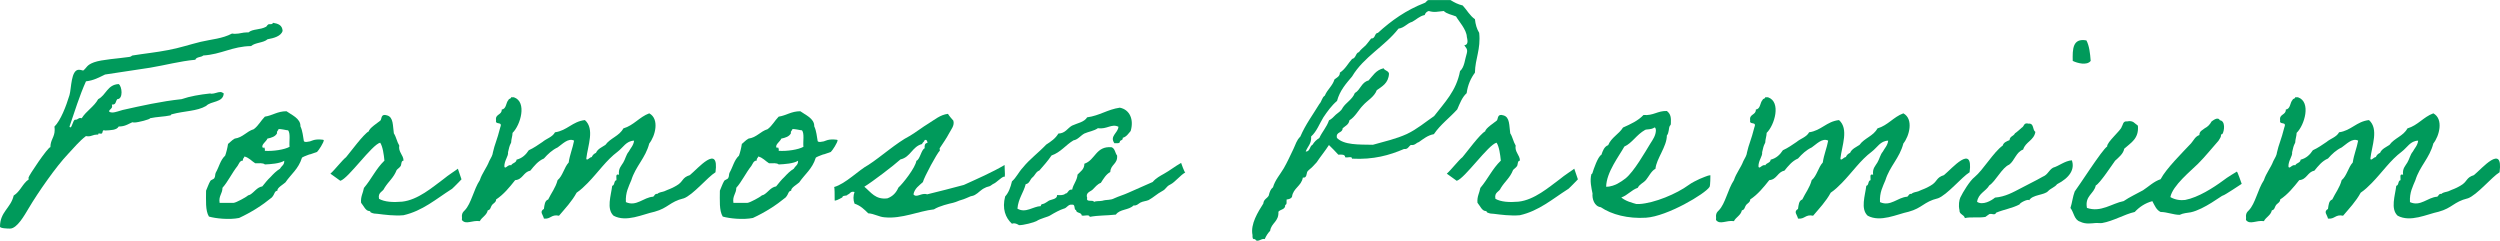
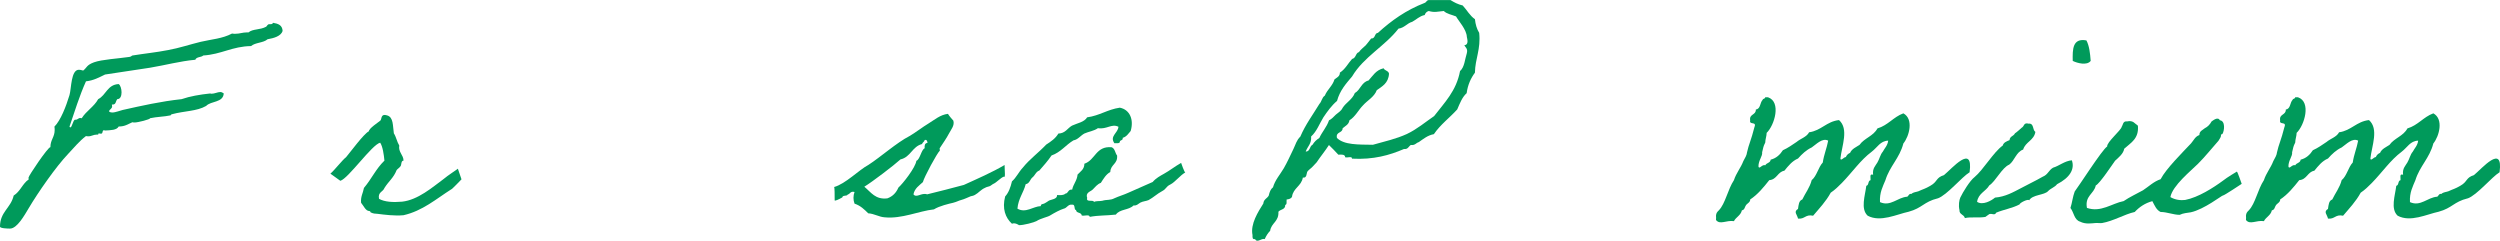
<svg xmlns="http://www.w3.org/2000/svg" id="b" viewBox="0 0 392.85 37.83">
  <g id="c">
    <path d="M44.41,4.87c-.27.81-1.34,1.12-2.37,1.3-.63.58-1.92.49-2.59,1.07-2.95.04-4.65,1.3-7.51,1.48-.31.31-1.07.18-1.25.67-2.42.22-4.7.85-7.11,1.25-2.33.36-4.7.72-7.07,1.07-.94.45-1.79.94-3,1.07-1.03,2.28-1.79,4.79-2.59,7.11.04.09.09.13.13.13.27,0,.4-1.07.72-1.21h.13c.31,0,.4-.27.72-.27.04,0,.13.04.22.04.72-1.16,1.92-1.79,2.59-3,1.25-.63,1.43-2.28,3.22-2.37.27.18.45.76.45,1.3s-.18,1.07-.67,1.07c-.27.31-.18.85-.72.85h-.13c0,.09.04.18.04.27,0,.4-.4.45-.49.8.13.13.31.18.49.18.54,0,1.25-.31,1.66-.4,3-.67,5.95-1.34,9.26-1.7,1.3-.45,2.86-.72,4.47-.89.09,0,.13.04.22.04.49,0,.98-.27,1.39-.27.18,0,.36.09.54.22-.09,1.48-2.01,1.16-2.77,1.97-1.48.85-3.35.76-5.37,1.3-.13,0-.18.18-.22.18-1.03.22-2.19.22-3.22.45.04.18-1.92.67-2.42.67-.13,0-.22,0-.36-.04-.72.31-1.16.67-2.15.67-.31.58-1.25.58-2.15.63-.09-.04-.13-.04-.18-.04-.31,0-.09.54-.45.54-.09,0-.22-.04-.31-.04s-.13.04-.13.18h-.22c-.54,0-.8.27-1.34.27-.13,0-.22,0-.36-.04-1.07.81-1.88,1.83-2.82,2.82-1.88,1.97-4.74,6.08-6.17,8.5-.67,1.12-1.83,3.22-2.95,3.22-.45,0-1.57-.04-1.57-.31,0-2.33,1.7-2.91,2.15-4.88,1.03-.63,1.39-1.88,2.37-2.55-.04-.09-.04-.18-.04-.27,0-.27,3.04-4.79,3.44-4.79,0-1.16.67-1.57.67-2.68,0-.18,0-.36-.04-.54.98-.98,1.83-3.18,2.37-4.96.31-1.07.22-3.98,1.48-3.98.18,0,.36.04.67.13.63-.49.49-.85,1.7-1.3,1.25-.45,3.76-.58,5.59-.85.27-.04.36-.22.45-.22,1.92-.31,3.76-.49,5.59-.85,1.75-.31,3.44-.89,5.14-1.3,1.7-.4,3.4-.49,4.92-1.3.18.04.36.04.49.04.72,0,1.16-.22,1.83-.22h.27c.67-.58,1.79-.36,2.77-.89.13-.09.22-.4.49-.4h.18c.22,0,.36-.04.4-.22.81.13,1.48.36,1.52,1.3Z" fill="#009a5b" />
-     <path d="M35.81,22.63c.18-.09.58-.58,1.07-.85,1.3-.18,1.83-1.12,3-1.48.72-.54,1.12-1.34,1.74-1.97,1.21-.18,1.97-.85,3.4-.85.72.54,2.24,1.12,2.19,2.37.36.76.4,1.61.54,2.33.04.09.27.18.63.09.63-.13.04.04.67-.18.76-.31,1.83-.13,1.83-.09.04.36-.85,1.7-1.07,1.88-.09.04-.27.09-.63.22-.72.27-.27.04-.94.31-.71.27-.8.36-.8.4-.54,1.74-1.7,2.55-2.59,3.85-.27.27-1.39.89-1.25,1.3-.54.09-.36.49-.89,1.07-1.52,1.25-3.22,2.33-5.14,3.22-1.52.31-3.67.09-4.74-.22-.58-.94-.45-2.59-.45-4.07.22-.49.4-1.07.67-1.52.09-.18.54-.27.63-.45.18-.27.09-.58.22-.85.54-.94.71-1.97,1.48-2.68.18-.49.36-1.21.45-1.83ZM38.18,25.22c-.54.04-.63.54-.85.85-.89,1.12-1.52,2.5-2.37,3.44,0,.94-.63,1.25-.45,2.37h2.19c.45-.04,2.01-.94,2.15-1.07.18-.18.18-.09.45-.22.67-.4,1.07-1.16,1.92-1.3.4-.49.81-1.03,1.3-1.48.45-.49.89-.94,1.48-1.3.31-.54.67-.54.67-1.25-.72.45-2.15.54-3.04.58-.31-.27-.94-.18-1.52-.18-.58-.36-.98-.89-1.7-1.07-.04.27-.31.27-.22.63ZM43.54,20.93c-.27.54-.89.72-1.52.85-.13.45-1.21,1.07-.63,1.52.04-.36.31,0,.22.4,1.3.09,3.09-.18,3.89-.63-.09-.85.18-2.06-.22-2.59-.27,0-1.21-.27-1.52-.18-.04.27-.31.27-.22.63Z" fill="#009a5b" />
    <path d="M71.94,26.48s.58,1.7.58,1.7c0,0-1.57,1.65-1.61,1.57-2.33,1.48-4.52,3.4-7.51,4.07-1.43.13-3.04-.09-4.07-.22-.45-.04-.58,0-1.07-.22-.09-.04,0-.18-.22-.22-.58,0-.89-.81-1.3-1.3-.09-.98.31-1.52.45-2.33,1.21-1.43,1.88-3,3.22-4.29-.09-.94-.27-2.24-.67-2.82-1.3.31-5.01,5.64-6.26,5.99,0,0-1.61-1.16-1.56-1.12.67-.58,1.88-2.15,2.46-2.59.58-.67,2.77-3.67,3.58-4.07.04-.49,1.48-1.39,1.83-1.7.22-.27.04-1.12,1.03-.8,1.03.27.89,1.65,1.07,2.82.36.54.49,1.34.85,1.92-.18,1.03.67,1.48.67,2.37-.4,0-.31.63-.45.85-.18.27-.49.45-.63.63-.49,1.25-1.25,1.74-1.92,2.82-.22.63-1.07.63-.85,1.7.85.49,2.19.58,3.62.45,2.5-.27,4.79-2.28,6.49-3.53.67-.58,2.28-1.61,2.28-1.65Z" fill="#009a5b" />
-     <path d="M107.42,31.17c-2.19.54-2.42,1.52-4.56,2.1-1.88.4-4.43,1.7-6.44.63-1.16-1.07-.4-3.18-.22-4.7.45-.09.22-.8.67-.89.04-.36-.22-1.07.4-.85-.13-.98.36-1.39.67-1.92.31-.49.45-1.25.85-1.7.31-.58.76-.98.85-1.74-1.25.04-1.7,1.07-2.59,1.74-1.79,1.34-3.04,3.22-4.7,4.92-.54.54-1.07,1.07-1.74,1.52-.76,1.39-1.79,2.46-2.77,3.62-1.21-.27-1.3.58-2.37.45-.13-.63-.76-1.07,0-1.52.09-.63.13-1.3.67-1.48.49-1.03,1.16-1.83,1.48-3.04.81-.67,1.03-2.01,1.74-2.77.18-1.25.63-2.24.85-3.44-.94-.49-1.92.63-2.59,1.07-.85.4-1.52,1.03-2.15,1.74-.94.4-1.52,1.16-2.15,1.92-1.07.18-1.16,1.39-2.37,1.48-.89,1.12-1.79,2.24-3,3.04.04.4-.45.63-.63.85-.22.27-.22.8-.67.85-.18.81-.94,1.07-1.25,1.7-1.21-.18-2.19.63-2.82-.18.04-.22,0-.45,0-.67.04-.4.13-.54.45-.85,1.03-1.07,1.39-3.26,2.37-4.74.36-1.12,1.07-1.92,1.48-3,.27-.49.54-.94.58-1.39.27-1.25.63-1.83,1.16-3.94.4-.98-.85-.27-.67-1.07-.18-1.03.94-.8.89-1.7.76-.09.63-1.07,1.07-1.52.04-.22.4-.13.4-.4h.45c2.1.72,1.03,4.38-.22,5.59,0,.49-.22,1.03-.22,1.52-.36.72-.27.72-.49,1.52.09.63-.58,1.25-.58,2.24.13.54.58-.4,1.07-.18.18-.4.81-.36.85-.89.89-.22,1.48-.8,1.92-1.48.8-.36,1.48-.85,2.15-1.3.63-.54,1.57-.76,1.97-1.52,1.92-.27,2.73-1.7,4.7-1.92,1.57,1.39.45,4.03.22,6.04.04.49.58-.27.85-.22.13-.31.36-.54.67-.67.27-.63.94-.89,1.48-1.25.76-1.07,2.19-1.39,2.82-2.59,1.66-.49,2.5-1.79,4.07-2.37,1.65.89.94,3.58,0,4.74-.58,2.28-2.15,3.58-2.82,5.77-.4.98-.94,1.92-.85,3.44,1.65.76,2.77-.76,4.29-.85.22-.13.22-.49.67-.45.27-.27.72-.27,1.07-.4.76-.36,1.03-.36,1.92-.89,1.12-.63.81-1.25,2.1-1.65,1.21-.98,4.65-5.05,4.03-.45-1.25.76-3.53,3.58-5.01,4.11Z" fill="#009a5b" />
-     <path d="M116.55,22.63c.18-.09.58-.58,1.07-.85,1.3-.18,1.83-1.12,3-1.48.72-.54,1.12-1.34,1.74-1.97,1.21-.18,1.97-.85,3.4-.85.72.54,2.24,1.12,2.19,2.37.36.76.4,1.61.54,2.33.04.09.27.18.63.09.63-.13.04.04.67-.18.76-.31,1.83-.13,1.83-.09.04.36-.85,1.7-1.07,1.88-.09.04-.27.09-.63.22-.72.27-.27.04-.94.31-.71.27-.8.36-.8.4-.54,1.74-1.7,2.55-2.59,3.85-.27.27-1.39.89-1.25,1.3-.54.09-.36.49-.89,1.07-1.52,1.25-3.22,2.33-5.14,3.22-1.52.31-3.67.09-4.74-.22-.58-.94-.45-2.59-.45-4.07.22-.49.4-1.07.67-1.52.09-.18.54-.27.63-.45.18-.27.09-.58.22-.85.54-.94.71-1.97,1.48-2.68.18-.49.36-1.21.45-1.83ZM118.92,25.22c-.54.04-.63.54-.85.85-.89,1.12-1.52,2.5-2.37,3.44,0,.94-.63,1.25-.45,2.37h2.19c.45-.04,2.01-.94,2.15-1.07.18-.18.18-.09.45-.22.67-.4,1.07-1.16,1.92-1.3.4-.49.81-1.03,1.3-1.48.45-.49.89-.94,1.48-1.3.31-.54.67-.54.67-1.25-.72.45-2.15.54-3.04.58-.31-.27-.94-.18-1.52-.18-.58-.36-.98-.89-1.7-1.07-.04.27-.31.27-.22.63ZM124.29,20.93c-.27.54-.89.72-1.52.85-.13.45-1.21,1.07-.63,1.52.04-.36.31,0,.22.4,1.3.09,3.09-.18,3.89-.63-.09-.85.18-2.06-.22-2.59-.27,0-1.21-.27-1.52-.18-.04.27-.31.27-.22.63Z" fill="#009a5b" />
    <path d="M131.16,31.49c0-.85,0-2.1-.09-2.1,1.79-.49,3.89-2.68,5.41-3.49,1.88-1.21,4.43-3.49,6.44-4.52,1.07-.63,2.01-1.39,3.04-2.01.89-.54,1.79-1.34,3-1.48.22.36.54.72.85,1.07.22.76-.36,1.39-.63,1.92-.45.85-.98,1.61-1.52,2.42-.04.09.09.36,0,.4-.4.36-2.42,4.07-2.64,4.92-.58.54-1.3.98-1.48,1.92.49.63,1.25-.31,2.15,0,1.88-.45,3.89-.98,5.77-1.48,2.15-.98,4.43-1.97,6.4-3.13,0,.94.18,2.1-.13,1.83-.49.18-1.16.94-1.61,1.12-.13.04-.54.4-.67.4-.27.09-.4.09-.63.22-.72.31-1.03.81-1.61,1.12-.22.13-.45.18-.67.22-.45.18-.98.45-1.48.58-.49.13-.63.27-1.3.45-.58.13-2.15.49-3,1.03-2.42.27-5.05,1.52-7.74,1.25-.85-.04-1.66-.58-2.59-.63-.58-.58-1.21-1.21-2.15-1.52-.22-.58-.22-1.25,0-1.83-.67-.18-.67.31-1.07.4-.13.31-.8.04-.85.45-.54.31-1.21.63-1.21.45ZM141.18,29.47c.67-.58,2.68-3.13,2.82-4.2.58-.22.76-1.74,1.3-1.97-.04-.49.04-.8.45-.85-.04-.27-.09-.54-.45-.45-.04.31-.36.36-.4.63-1.57.4-1.79,2.06-3.4,2.42-1.03.94-4.43,3.53-5.68,4.29,1.07.89,1.74,2.06,3.62,1.83.85-.31,1.39-.89,1.74-1.7Z" fill="#009a5b" />
    <path d="M186.26,27.1c-.76.4-1.61,1.52-2.33,1.88-.76.36-.58.67-1.34,1.07-.76.4-1.34.98-2.1,1.39-.4.18-.89.18-1.3.4-.45.27-.54.49-1.07.45-.76.76-2.15.54-2.77,1.43-1.57.18-2.64.09-4.12.36,0-.45-.89-.09-1.25-.22-.04-.54-.85-.31-.89-.85-.4-.04-.04-.94-.63-.85-.63-.09-.8.54-1.3.63-.58.18-1.43.63-2.15,1.07-.31.22-1.48.45-2.15.89-.31.18-2.06.67-2.77.63.09,0-.63-.45-1.07-.22-1.03-.94-1.57-2.37-1.07-4.29.54-.58.85-1.43,1.07-2.37.67-.58,1.07-1.48,1.7-2.15,1.07-1.34,2.5-2.37,3.67-3.62.76-.49,1.48-.98,1.92-1.74,1.12-.04,1.43-.85,2.15-1.25.85-.4,1.92-.54,2.37-1.3,1.97-.27,3.22-1.25,5.14-1.52,1.57.31,2.24,1.88,1.7,3.67-.36.4-.63.89-1.25,1.07.09.45-.45.31-.45.63-.04.31-.54.18-.85.22-.81-1.12.58-1.61.63-2.59-1.07-.54-1.83.45-3.22.22-.63.45-1.48.54-2.15.85-.63.36-.98.94-1.7,1.07-1.21.72-2.01,1.88-3.44,2.37-.58.85-1.25,1.61-1.92,2.37-.54.18-.67.76-1.07,1.07-.4.31-.45.98-1.07,1.07-.36,1.39-1.16,2.24-1.3,3.85,1.3.76,2.46-.36,3.67-.4,0-.4.36-.27.63-.45.27-.13.4-.27.63-.4.4-.22,1.34-.22,1.3-.89.54.04,1.03.04,1.3-.22.49-.04.4-.72,1.07-.63.18-.89.76-1.39.85-2.37.45-.49,1.07-.81,1.07-1.7,1.74-.58,1.79-2.82,4.29-2.59.54.22.54.94.85,1.3.13,1.34-1.03,1.39-1.07,2.59-.67.36-1.07,1.07-1.48,1.7-.58.22-.89.67-1.3,1.07-.31.31-1.16.45-.85,1.3-.22.76.94.22,1.07.63.36-.18.89-.09,1.3-.18.72-.22,1.25-.04,1.92-.4.67-.31,1.48-.54,2.15-.85,1.3-.58,2.55-1.12,3.85-1.7.54-.63,1.16-.94,1.79-1.3.89-.49,1.66-1.12,2.68-1.7,0,0,.54,1.57.67,1.52Z" fill="#009a5b" />
    <path d="M208.85,22.76c-.63.98-1.34,1.83-1.97,2.77-.18.22-.45.45-.63.67-.13.18-.76.58-.85.85-.09.18-.04.98-.67.85-.22,1.34-1.52,1.65-1.7,3-.13.31-.45.4-.85.45-.04.36.09.8-.22.85.04.76-.76.67-1.07,1.07.09,1.57-1.12,1.74-1.3,3-.36.36-.63.8-.85,1.3-.54-.18-1.16.67-1.52,0-.45.09-.4-.31-.4-.63-.36-1.74.89-3.67,1.7-4.96.04-.67.63-.81.85-1.25.13-.58.31-1.03.67-1.3.31-1.12,1.12-2.01,1.7-3,.54-.94.98-1.92,1.52-3.04.31-.63.49-1.39,1.07-1.92.8-1.88,1.97-3.44,3-5.14.36-.36.4-1.03.85-1.3.4-.98,1.21-1.52,1.52-2.55.36-.31.85-.45.85-1.07.85-.54,1.3-1.48,1.92-2.15.63-.13.54-.94,1.07-1.07.31-.45.72-.72,1.07-1.07.31-.36.58-.72.85-1.07.71.04.49-.85,1.07-.89,2.1-1.92,4.43-3.58,7.33-4.7.27-.09.31-.4.63-.45h3.44c.58.36,1.16.67,1.92.85.67.72,1.12,1.61,1.92,2.15.09.85.31,1.57.67,2.15.27,2.59-.63,4.03-.67,6.26-.63.85-1.12,1.88-1.3,3.22-.71.63-1.07,1.61-1.48,2.55-1.21,1.34-2.64,2.37-3.67,3.89-.98.18-1.66.76-2.37,1.25-.45.13-.58.54-1.25.45-.36.22-.45.72-1.07.63-2.28.98-4.79,1.7-8.18,1.52.04-.45-.76-.09-1.07-.22,0-.45-.54-.45-1.07-.4-.49-.54-.98-1.03-1.48-1.52ZM215.7,22.76c1.92-.54,3.71-.94,5.37-1.7,1.61-.76,2.91-1.88,4.29-2.82,1.61-2.1,3.49-3.94,4.07-7.07.72-.63.76-1.88,1.07-2.82.18-.72-.22-.89-.4-1.25.76-.04.45-1.03.4-1.3-.04-1.16-1.3-2.5-1.7-3.22-.67-.27-1.48-.4-1.92-.85-1.03.09-1.43.27-2.37,0-.31.09-.54.31-.63.63-.85.18-1.3.72-1.97,1.07-.8.22-1.21.94-2.15,1.07-2.15,2.77-5.46,4.43-7.29,7.51-.94,1.12-1.92,2.19-2.37,3.85-.85.72-1.52,1.65-2.15,2.59-.63,1.03-1.03,2.19-1.92,3,.09,1.16-.58,1.57-.85,2.37.72,0,.58-.85,1.07-1.07.27-.45.63-.8,1.07-1.07.45-.98,1.16-1.7,1.52-2.77.4-.18.76-.58,1.07-.89.36-.31.85-.58,1.07-1.07.54-.85,1.52-1.3,1.92-2.33.89-.49,1.03-1.7,2.15-1.97.67-.72,1.16-1.65,2.37-1.92.18.4.76.36.85.85-.09,1.52-1.12,2.01-1.92,2.59-.4,1.07-1.48,1.61-2.15,2.37-.76.76-1.21,1.79-2.15,2.37-.09.67-.67.89-1.07,1.25,0,.81-1.12.49-.89,1.52,1.12,1.12,3.4,1.03,5.59,1.07Z" fill="#009a5b" />
-     <path d="M247.37,26.48s.58,1.7.58,1.7c0,0-1.57,1.65-1.61,1.57-2.33,1.48-4.52,3.4-7.51,4.07-1.43.13-3.04-.09-4.07-.22-.45-.04-.58,0-1.07-.22-.09-.04,0-.18-.22-.22-.58,0-.89-.81-1.3-1.3-.09-.98.31-1.52.45-2.33,1.21-1.43,1.88-3,3.22-4.29-.09-.94-.27-2.24-.67-2.82-1.3.31-5.01,5.64-6.26,5.99,0,0-1.61-1.16-1.56-1.12.67-.58,1.88-2.15,2.46-2.59.58-.67,2.77-3.67,3.58-4.07.04-.49,1.48-1.39,1.83-1.7.22-.27.04-1.12,1.03-.8,1.03.27.89,1.65,1.07,2.82.36.54.49,1.34.85,1.92-.18,1.03.67,1.48.67,2.37-.4,0-.31.63-.45.85-.18.27-.49.45-.63.63-.49,1.25-1.25,1.74-1.92,2.82-.22.63-1.07.63-.85,1.7.85.49,2.19.58,3.62.45,2.5-.27,4.79-2.28,6.49-3.53.67-.58,2.28-1.61,2.28-1.65Z" fill="#009a5b" />
-     <path d="M268.63,29.38c-.67,1.07-6.62,4.61-9.97,4.83-2.82.18-5.41-.49-7.11-1.65-1.03-.13-1.39-1.34-1.3-2.15-.18-.89-.45-2.01-.18-3.04,0,0,.18-.09.18-.22.13-.45.85-2.59,1.39-2.82.22-.63.45-1.3,1.07-1.52.49-1.21,1.7-1.74,2.33-2.77,1.21-.54,2.37-1.07,3.22-1.97,1.57.13,2.19-.67,3.67-.63.63.49.67,1.07.63,1.92,0,.36-.09.27-.18.45-.18.31-.09,1.07-.45,1.48,0,1.74-1.66,3.67-1.79,5.23-.63.31-1.07,1.25-1.48,1.74-.4.49-1.03.67-1.3,1.25-1.03.36-1.57,1.16-2.59,1.52.67.58,1.74.85,2.37,1.03h.45c2.37-.13,5.9-1.61,7.78-3,.4-.31,1.3-.76,1.7-.94.4-.13,1.25-.58,1.7-.58,0,.09,0,1.61-.13,1.83ZM258.47,20.44c-1.3.72-2.01,2.06-3.22,2.59-.81,1.48-2.82,4.03-2.86,6.31.67.04,1.48-.31,1.74-.45.54-.31.85-.49,1.3-.85,1.34-1.07,3.09-4.16,3.89-5.46.4-.63.89-1.3.89-2.15-.04-.13-.04-.4-.22-.4-.58.4-1.16.22-1.52.4Z" fill="#009a5b" />
    <path d="M304.49,31.17c-2.19.54-2.42,1.52-4.56,2.1-1.88.4-4.43,1.7-6.44.63-1.16-1.07-.4-3.18-.22-4.7.45-.09.22-.8.67-.89.04-.36-.22-1.07.4-.85-.13-.98.36-1.39.67-1.92.31-.49.45-1.25.85-1.7.31-.58.76-.98.85-1.74-1.25.04-1.7,1.07-2.59,1.74-1.79,1.34-3.04,3.22-4.7,4.92-.54.54-1.07,1.07-1.74,1.52-.76,1.39-1.79,2.46-2.77,3.62-1.21-.27-1.3.58-2.37.45-.13-.63-.76-1.07,0-1.52.09-.63.13-1.3.67-1.48.49-1.03,1.16-1.83,1.48-3.04.81-.67,1.03-2.01,1.74-2.77.18-1.25.63-2.24.85-3.44-.94-.49-1.92.63-2.59,1.07-.85.4-1.52,1.03-2.15,1.74-.94.4-1.52,1.16-2.15,1.92-1.07.18-1.16,1.39-2.37,1.48-.89,1.12-1.79,2.24-3,3.04.04.4-.45.63-.63.85-.22.27-.22.8-.67.85-.18.81-.94,1.07-1.25,1.7-1.21-.18-2.19.63-2.82-.18.04-.22,0-.45,0-.67.04-.4.13-.54.45-.85,1.03-1.07,1.39-3.26,2.37-4.74.36-1.12,1.07-1.92,1.48-3,.27-.49.54-.94.58-1.39.27-1.25.63-1.83,1.16-3.94.4-.98-.85-.27-.67-1.07-.18-1.03.94-.8.89-1.7.76-.09.63-1.07,1.07-1.52.04-.22.4-.13.4-.4h.45c2.1.72,1.03,4.38-.22,5.59,0,.49-.22,1.03-.22,1.52-.36.72-.27.72-.49,1.52.09.63-.58,1.25-.58,2.24.13.54.58-.4,1.07-.18.18-.4.81-.36.85-.89.89-.22,1.48-.8,1.92-1.48.8-.36,1.48-.85,2.15-1.3.63-.54,1.57-.76,1.97-1.52,1.92-.27,2.73-1.7,4.7-1.92,1.57,1.39.45,4.03.22,6.04.04.49.58-.27.85-.22.13-.31.36-.54.67-.67.27-.63.94-.89,1.48-1.25.76-1.07,2.19-1.39,2.82-2.59,1.66-.49,2.5-1.79,4.07-2.37,1.65.89.94,3.58,0,4.74-.58,2.28-2.15,3.58-2.82,5.77-.4.98-.94,1.92-.85,3.44,1.65.76,2.77-.76,4.29-.85.22-.13.22-.49.67-.45.27-.27.72-.27,1.07-.4.76-.36,1.03-.36,1.92-.89,1.12-.63.81-1.25,2.1-1.65,1.21-.98,4.65-5.05,4.03-.45-1.25.76-3.53,3.58-5.01,4.11Z" fill="#009a5b" />
    <path d="M318.87,31.49c-.09-.31-1.48.36-1.52.63-1.07.58-2.5.81-3.67,1.3-.22.49-.63.09-1.07.22-.09.04-.54.4-.63.45-1.12.18-2.28-.04-3.22.18-.13-.58-.89-.54-.85-1.25-.18-.8-.04-1.57.13-1.97.4-.85,1.52-2.68,2.24-3.22,1.39-1.16,2.95-3.89,4.43-4.96.13-.49.63-.67,1.07-.85.04-.63.67-.63.85-1.07.4-.27.72-.58,1.07-.89.4-.18.27-.85,1.07-.63.89-.09.58.98,1.07,1.3-.22,1.34-1.57,1.57-1.92,2.77-1.12.4-1.34,1.74-2.19,2.37-1.12.45-2.15,2.64-3.13,3.26-.54.94-1.74,1.25-1.92,2.59.89.58,2.24-.18,2.82-.67,1.61-.13,2.86-.85,4.07-1.48,1.16-.63,2.24-1.12,3.4-1.79.89-.36.89-.98,1.65-1.43.94-.27,1.83-1.07,2.95-1.16.49,1.39-.31,2.73-2.33,3.76-.31.45-1.03.67-1.39,1.07-.58.67-2.5.54-3,1.48ZM327.86,6.35c.45.85.58,2.01.67,3.22-.58.76-2.1.36-2.82,0-.04-1.83-.04-3.62,2.15-3.22Z" fill="#009a5b" />
    <path d="M351.5,26.97c.09-.04.76,1.92.76,1.92,0,0-2.82,1.88-2.95,1.83-.13-.04-2.95,2.19-5.05,2.64-.54.09-1.21.13-1.74.4-.98,0-2.01-.45-3-.45-.67-.31-.94-1.03-1.3-1.7-1.16.31-2.06.94-2.77,1.7-1.61.36-3.35,1.43-5.14,1.74-.36.04-.76-.04-1.07,0-.58.04-1.52.22-2.37-.22-.94-.27-.98-1.48-1.52-2.15.27-.81.36-1.79.67-2.59.54-.67,4.34-6.62,5.1-7.07-.09-.67,2.19-2.55,2.28-3.09.22-.31.18-.94.85-.85.98-.22,1.21.36,1.7.67.18,2.06-1.12,2.68-2.15,3.62-.13.8-.94,1.43-1.43,1.88-.4.54-2.42,3.62-3.04,3.89-.27,1.34-1.74,1.61-1.39,3.53,2.19.76,3.94-.72,5.77-1.07.98-.67,2.01-1.12,3.04-1.7.89-.58,1.7-1.39,2.77-1.74.85-1.65,3.49-4.25,4.79-5.64.4-.45.63-1.07,1.3-1.3,0-.63.49-.76.85-1.07.45-.22.8-.58,1.07-1.07.22-.13.98-.81,1.3-.18.89.09.72,1.65.4,2.15-.09.09-.18-.04-.22.18,0,.36-.18.49-.4.89-1.07,1.21-2.1,2.5-3.22,3.62-1.12,1.12-3.98,3.4-4.34,5.23.76.45,1.65.54,2.33.45,2.06-.4,4.43-1.92,5.95-3.04.67-.54,2.06-1.34,2.19-1.43Z" fill="#009a5b" />
    <path d="M387.77,31.17c-2.19.54-2.42,1.52-4.56,2.1-1.88.4-4.43,1.7-6.44.63-1.16-1.07-.4-3.18-.22-4.7.45-.09.22-.8.67-.89.04-.36-.22-1.07.4-.85-.13-.98.36-1.39.67-1.92.31-.49.45-1.25.85-1.7.31-.58.76-.98.85-1.74-1.25.04-1.7,1.07-2.59,1.74-1.79,1.34-3.04,3.22-4.7,4.92-.54.54-1.07,1.07-1.74,1.52-.76,1.39-1.79,2.46-2.77,3.62-1.21-.27-1.3.58-2.37.45-.13-.63-.76-1.07,0-1.52.09-.63.13-1.3.67-1.48.49-1.03,1.16-1.83,1.48-3.04.81-.67,1.03-2.01,1.74-2.77.18-1.25.63-2.24.85-3.44-.94-.49-1.92.63-2.59,1.07-.85.4-1.52,1.03-2.15,1.74-.94.4-1.52,1.16-2.15,1.92-1.07.18-1.16,1.39-2.37,1.48-.89,1.12-1.79,2.24-3,3.04.04.4-.45.63-.63.85-.22.27-.22.8-.67.85-.18.81-.94,1.07-1.25,1.7-1.21-.18-2.19.63-2.82-.18.04-.22,0-.45,0-.67.04-.4.13-.54.45-.85,1.03-1.07,1.39-3.26,2.37-4.74.36-1.12,1.07-1.92,1.48-3,.27-.49.54-.94.58-1.39.27-1.25.63-1.83,1.16-3.94.4-.98-.85-.27-.67-1.07-.18-1.03.94-.8.89-1.7.76-.09.63-1.07,1.07-1.52.04-.22.4-.13.4-.4h.45c2.1.72,1.03,4.38-.22,5.59,0,.49-.22,1.03-.22,1.52-.36.72-.27.72-.49,1.52.09.63-.58,1.25-.58,2.24.13.54.58-.4,1.07-.18.18-.4.81-.36.85-.89.89-.22,1.48-.8,1.92-1.48.8-.36,1.48-.85,2.15-1.3.63-.54,1.57-.76,1.97-1.52,1.92-.27,2.73-1.7,4.7-1.92,1.57,1.39.45,4.03.22,6.04.04.49.58-.27.85-.22.13-.31.36-.54.67-.67.27-.63.94-.89,1.48-1.25.76-1.07,2.19-1.39,2.82-2.59,1.66-.49,2.5-1.79,4.07-2.37,1.65.89.94,3.58,0,4.74-.58,2.28-2.15,3.58-2.82,5.77-.4.98-.94,1.92-.85,3.44,1.65.76,2.77-.76,4.29-.85.22-.13.22-.49.67-.45.27-.27.72-.27,1.07-.4.76-.36,1.03-.36,1.92-.89,1.12-.63.81-1.25,2.1-1.65,1.21-.98,4.65-5.05,4.03-.45-1.25.76-3.53,3.58-5.01,4.11Z" fill="#009a5b" />
  </g>
</svg>